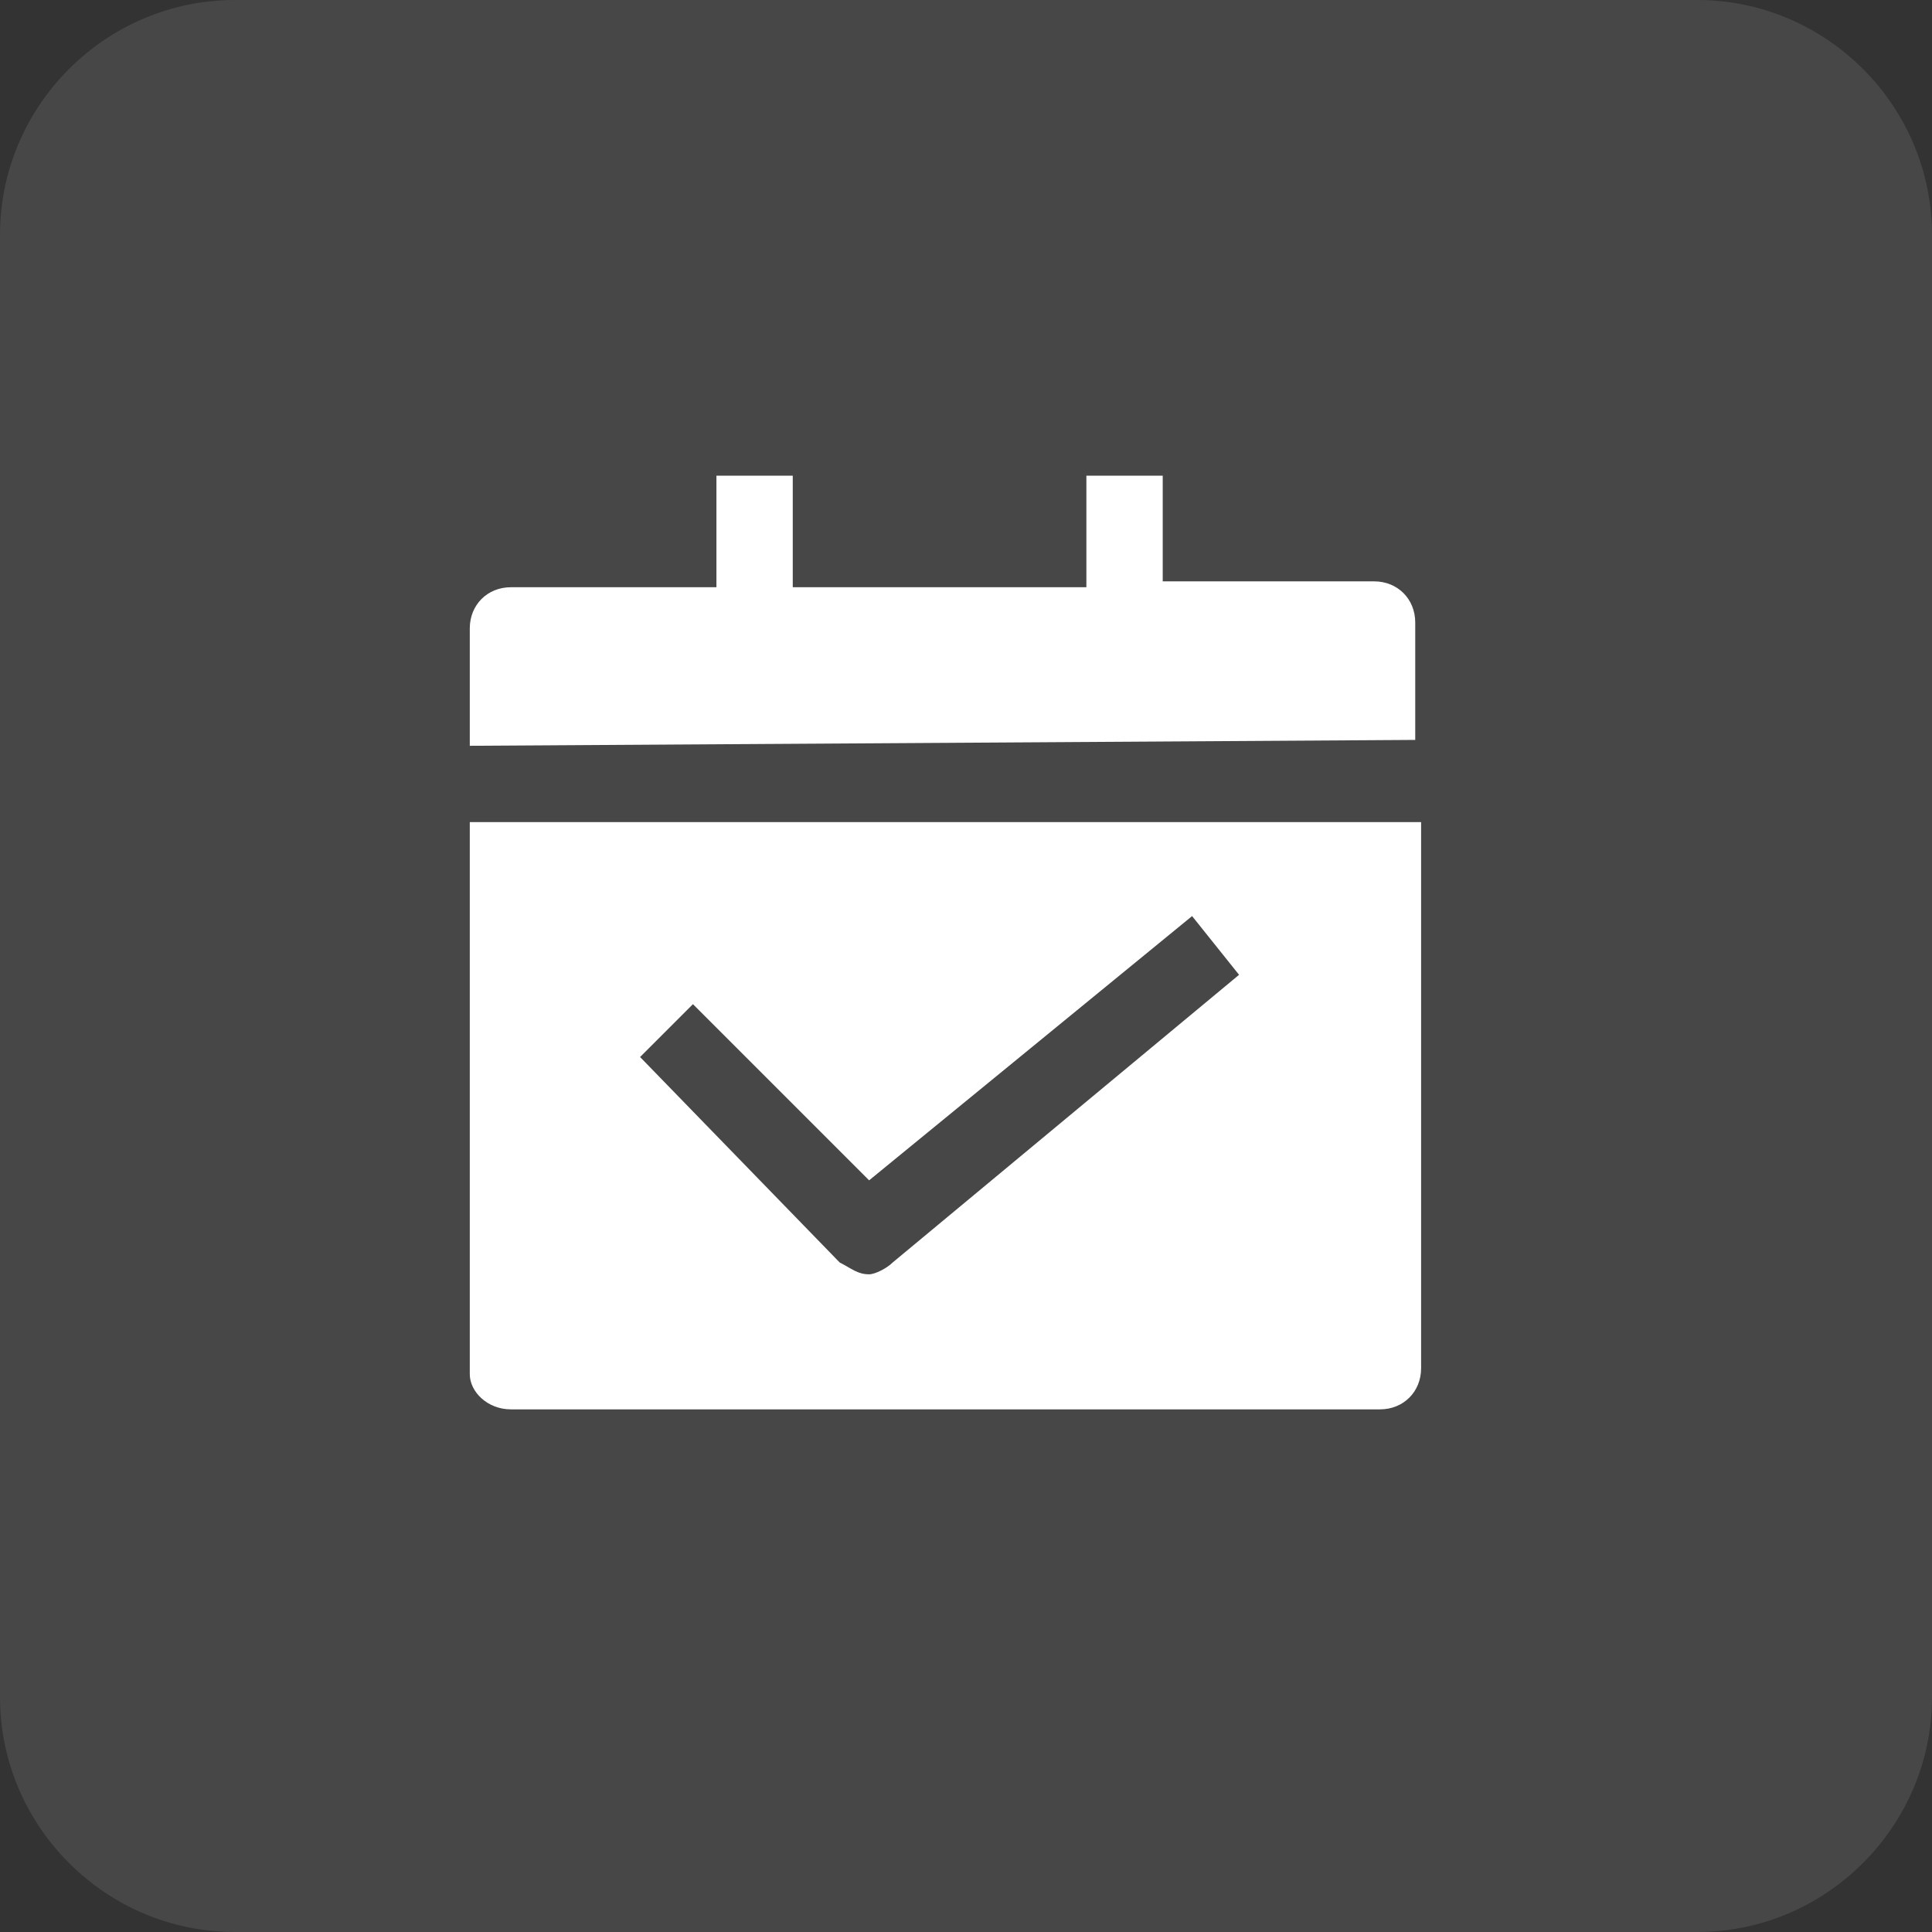
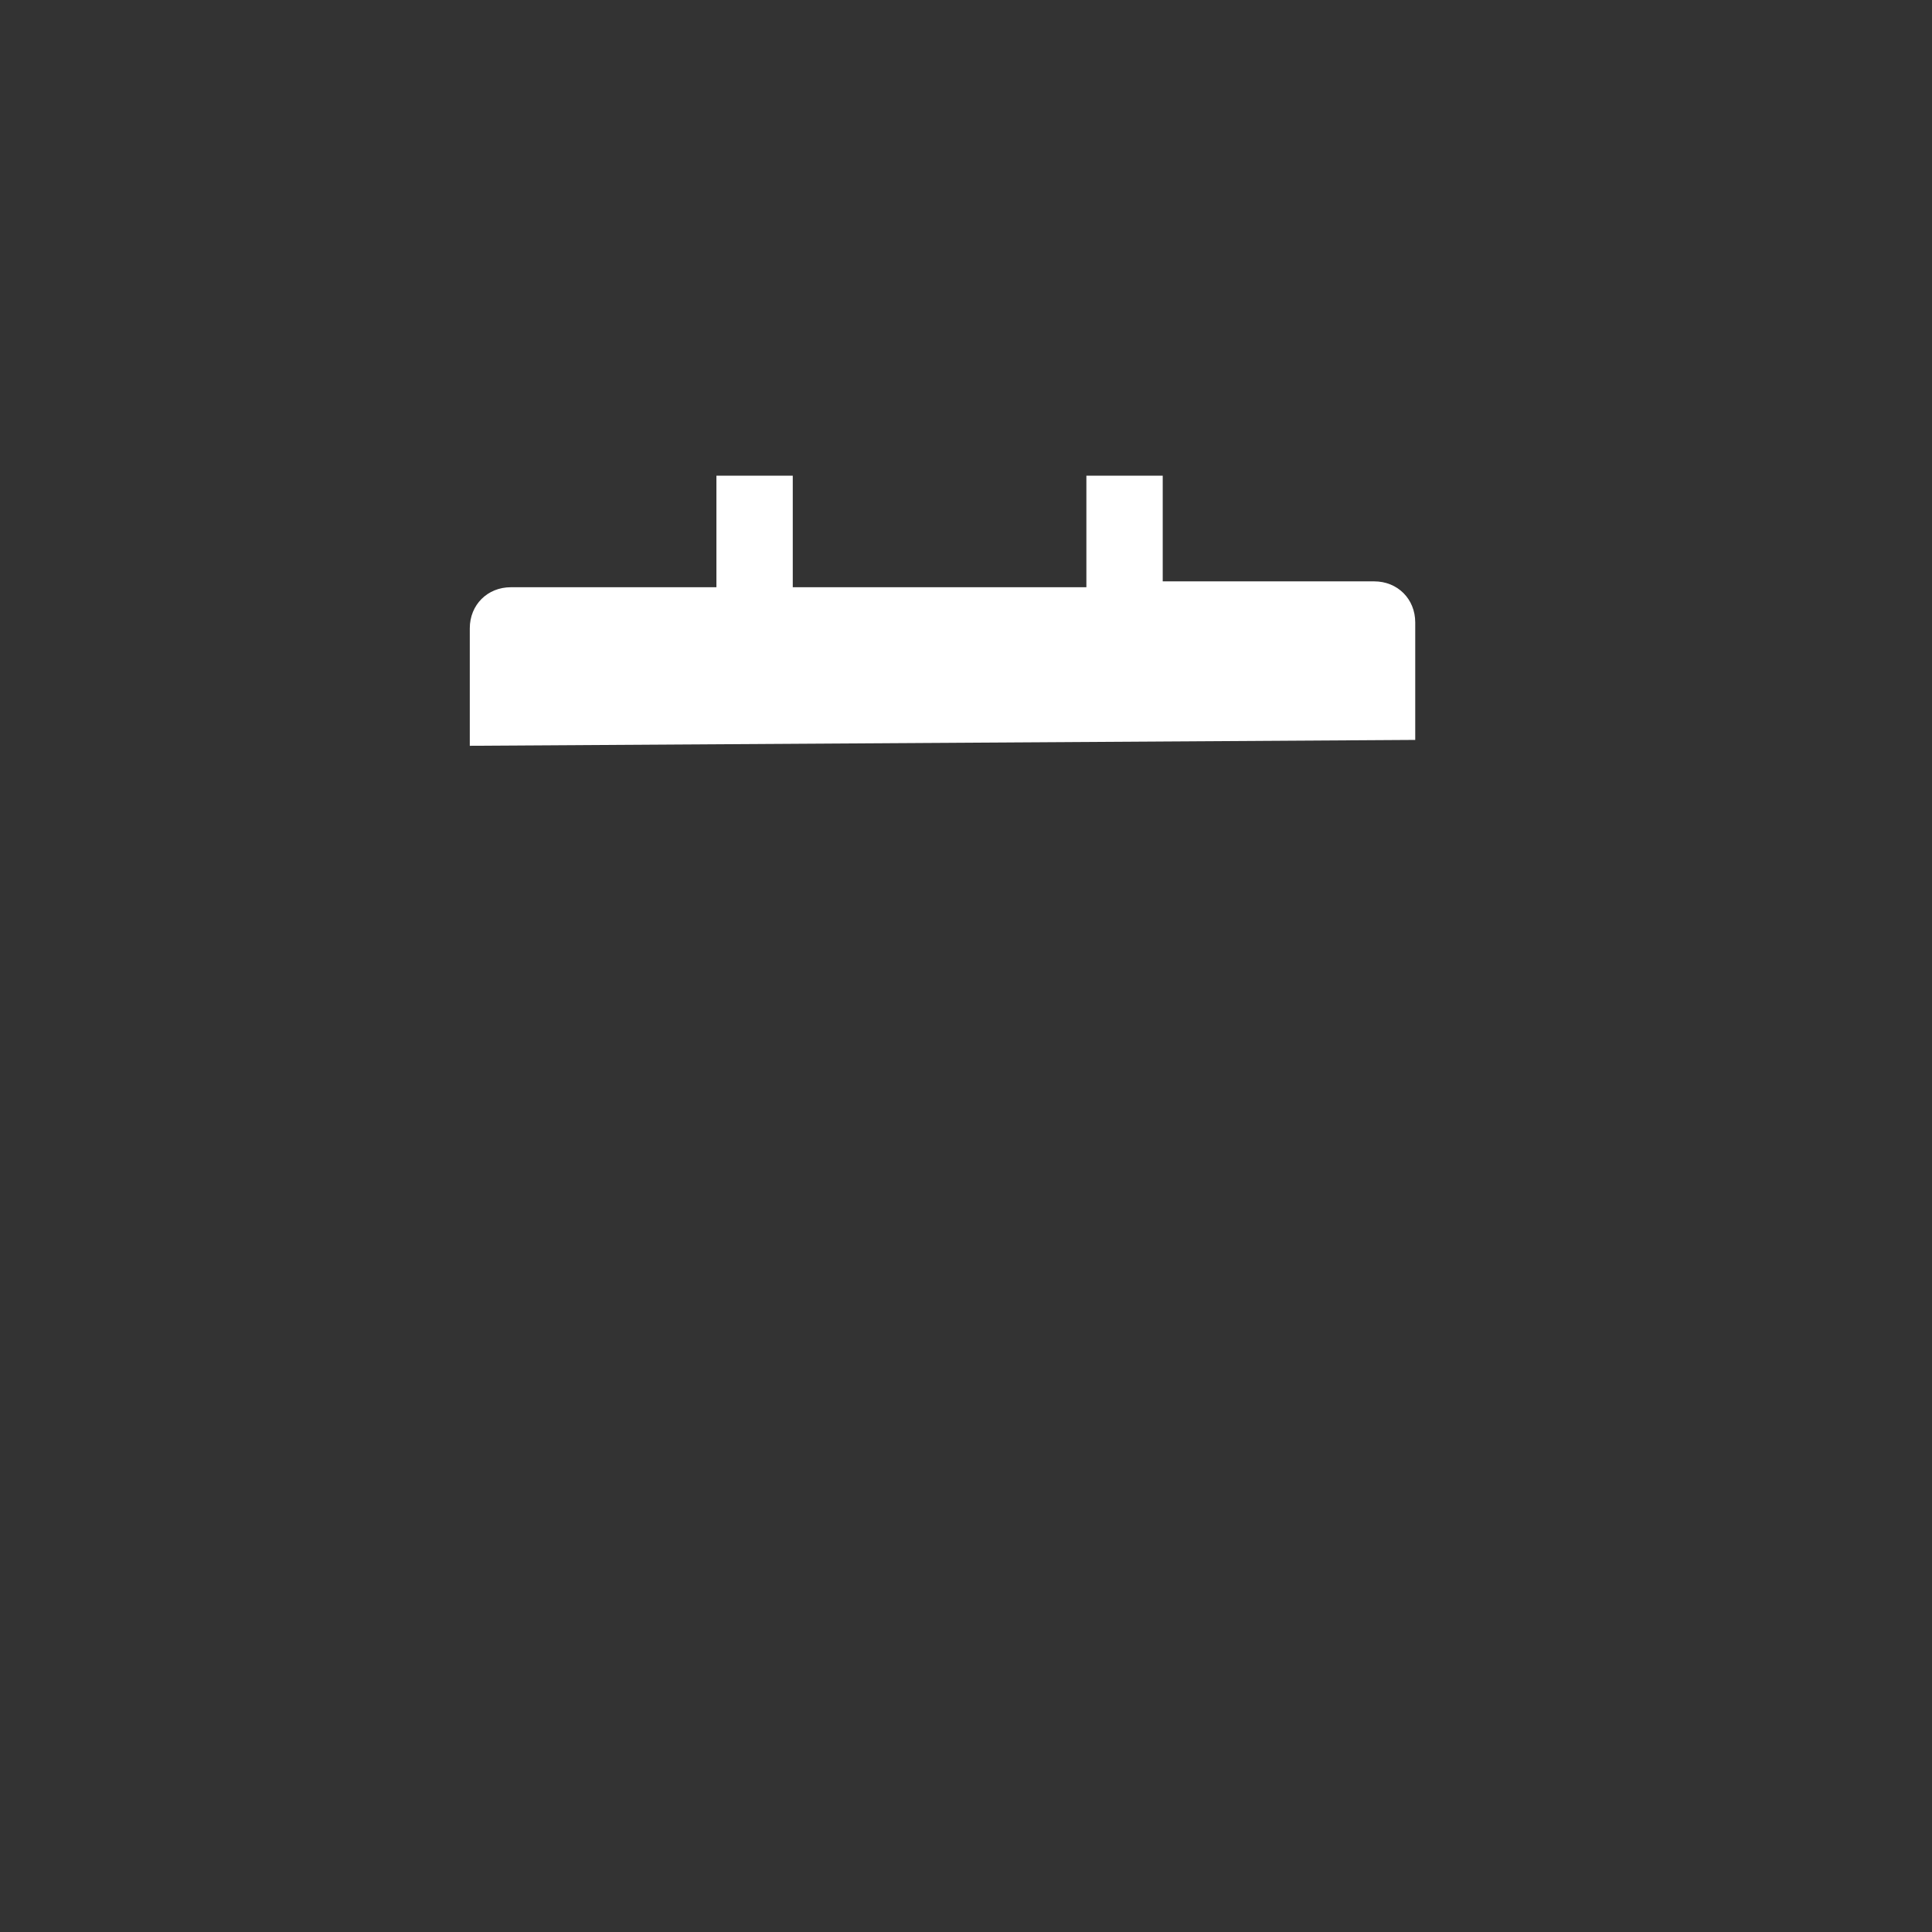
<svg xmlns="http://www.w3.org/2000/svg" version="1.1" id="图层_1" x="0px" y="0px" viewBox="0 0 32.9 32.9" style="enable-background:new 0 0 32.9 32.9;" xml:space="preserve">
  <rect x="0" y="0" width="32.9" height="32.9" fill="#333333" stroke="none" />
  <style type="text/css">
	.st0{opacity:0.1;fill:#FFFFFF;enable-background:new    ;}
	.st1{fill:#FFFFFF;enable-background:new    ;}
</style>
  <title>首页-切图</title>
-   <path class="st0" d="M4,0h24.9c2.2,0,4,1.8,4,4v24.9c0,2.2-1.8,4-4,4H4c-2.2,0-4-1.8-4-4V4C0,1.8,1.8,0,4,0z" />
  <path class="st1" d="M24.1,12.6v-2c0-0.4-0.3-0.7-0.7-0.7h-3.6V8.1h-1.3V10h-5V8.1h-1.3V10H8.7C8.3,10,8,10.3,8,10.7v2L24.1,12.6z" />
-   <path class="st1" d="M8,14v9.4C8,23.7,8.3,24,8.7,24h14.8c0.4,0,0.7-0.3,0.7-0.7V14H8z M15.2,21.5c-0.1,0.1-0.3,0.2-0.4,0.2  c-0.2,0-0.3-0.1-0.5-0.2L10.9,18l0.9-0.9l3,3l5.5-4.5l0.8,1L15.2,21.5z" />
</svg>